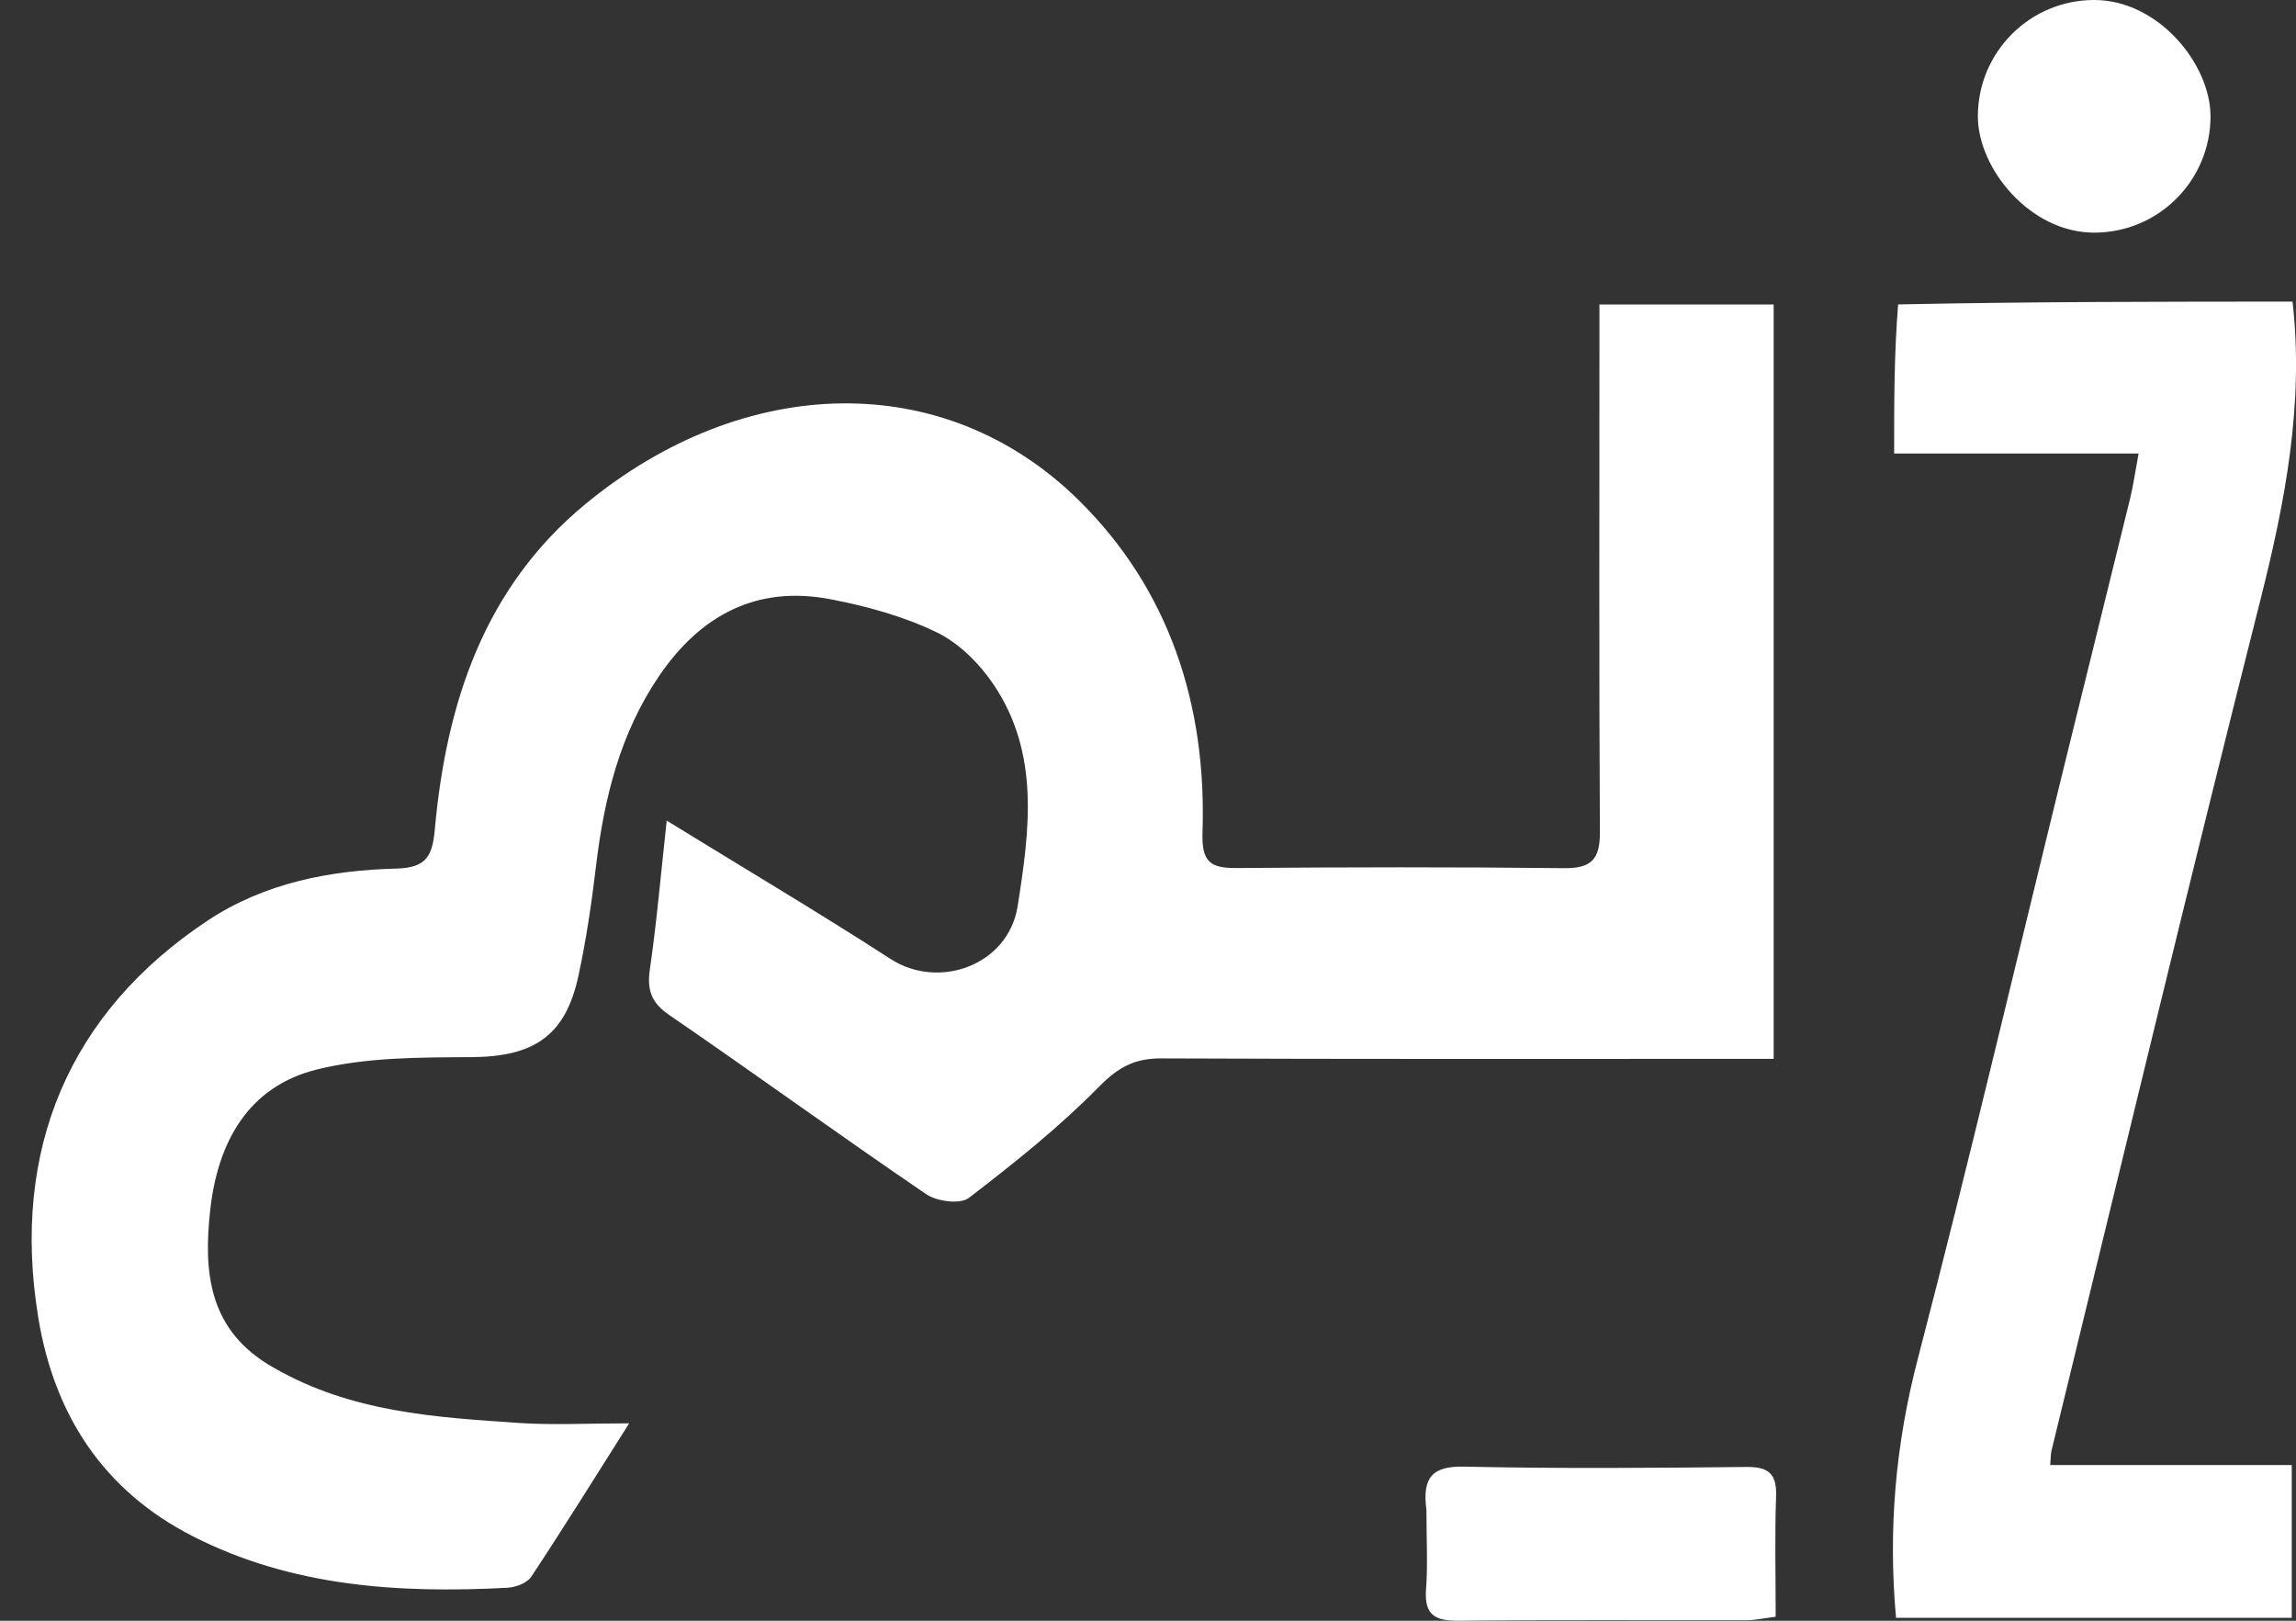
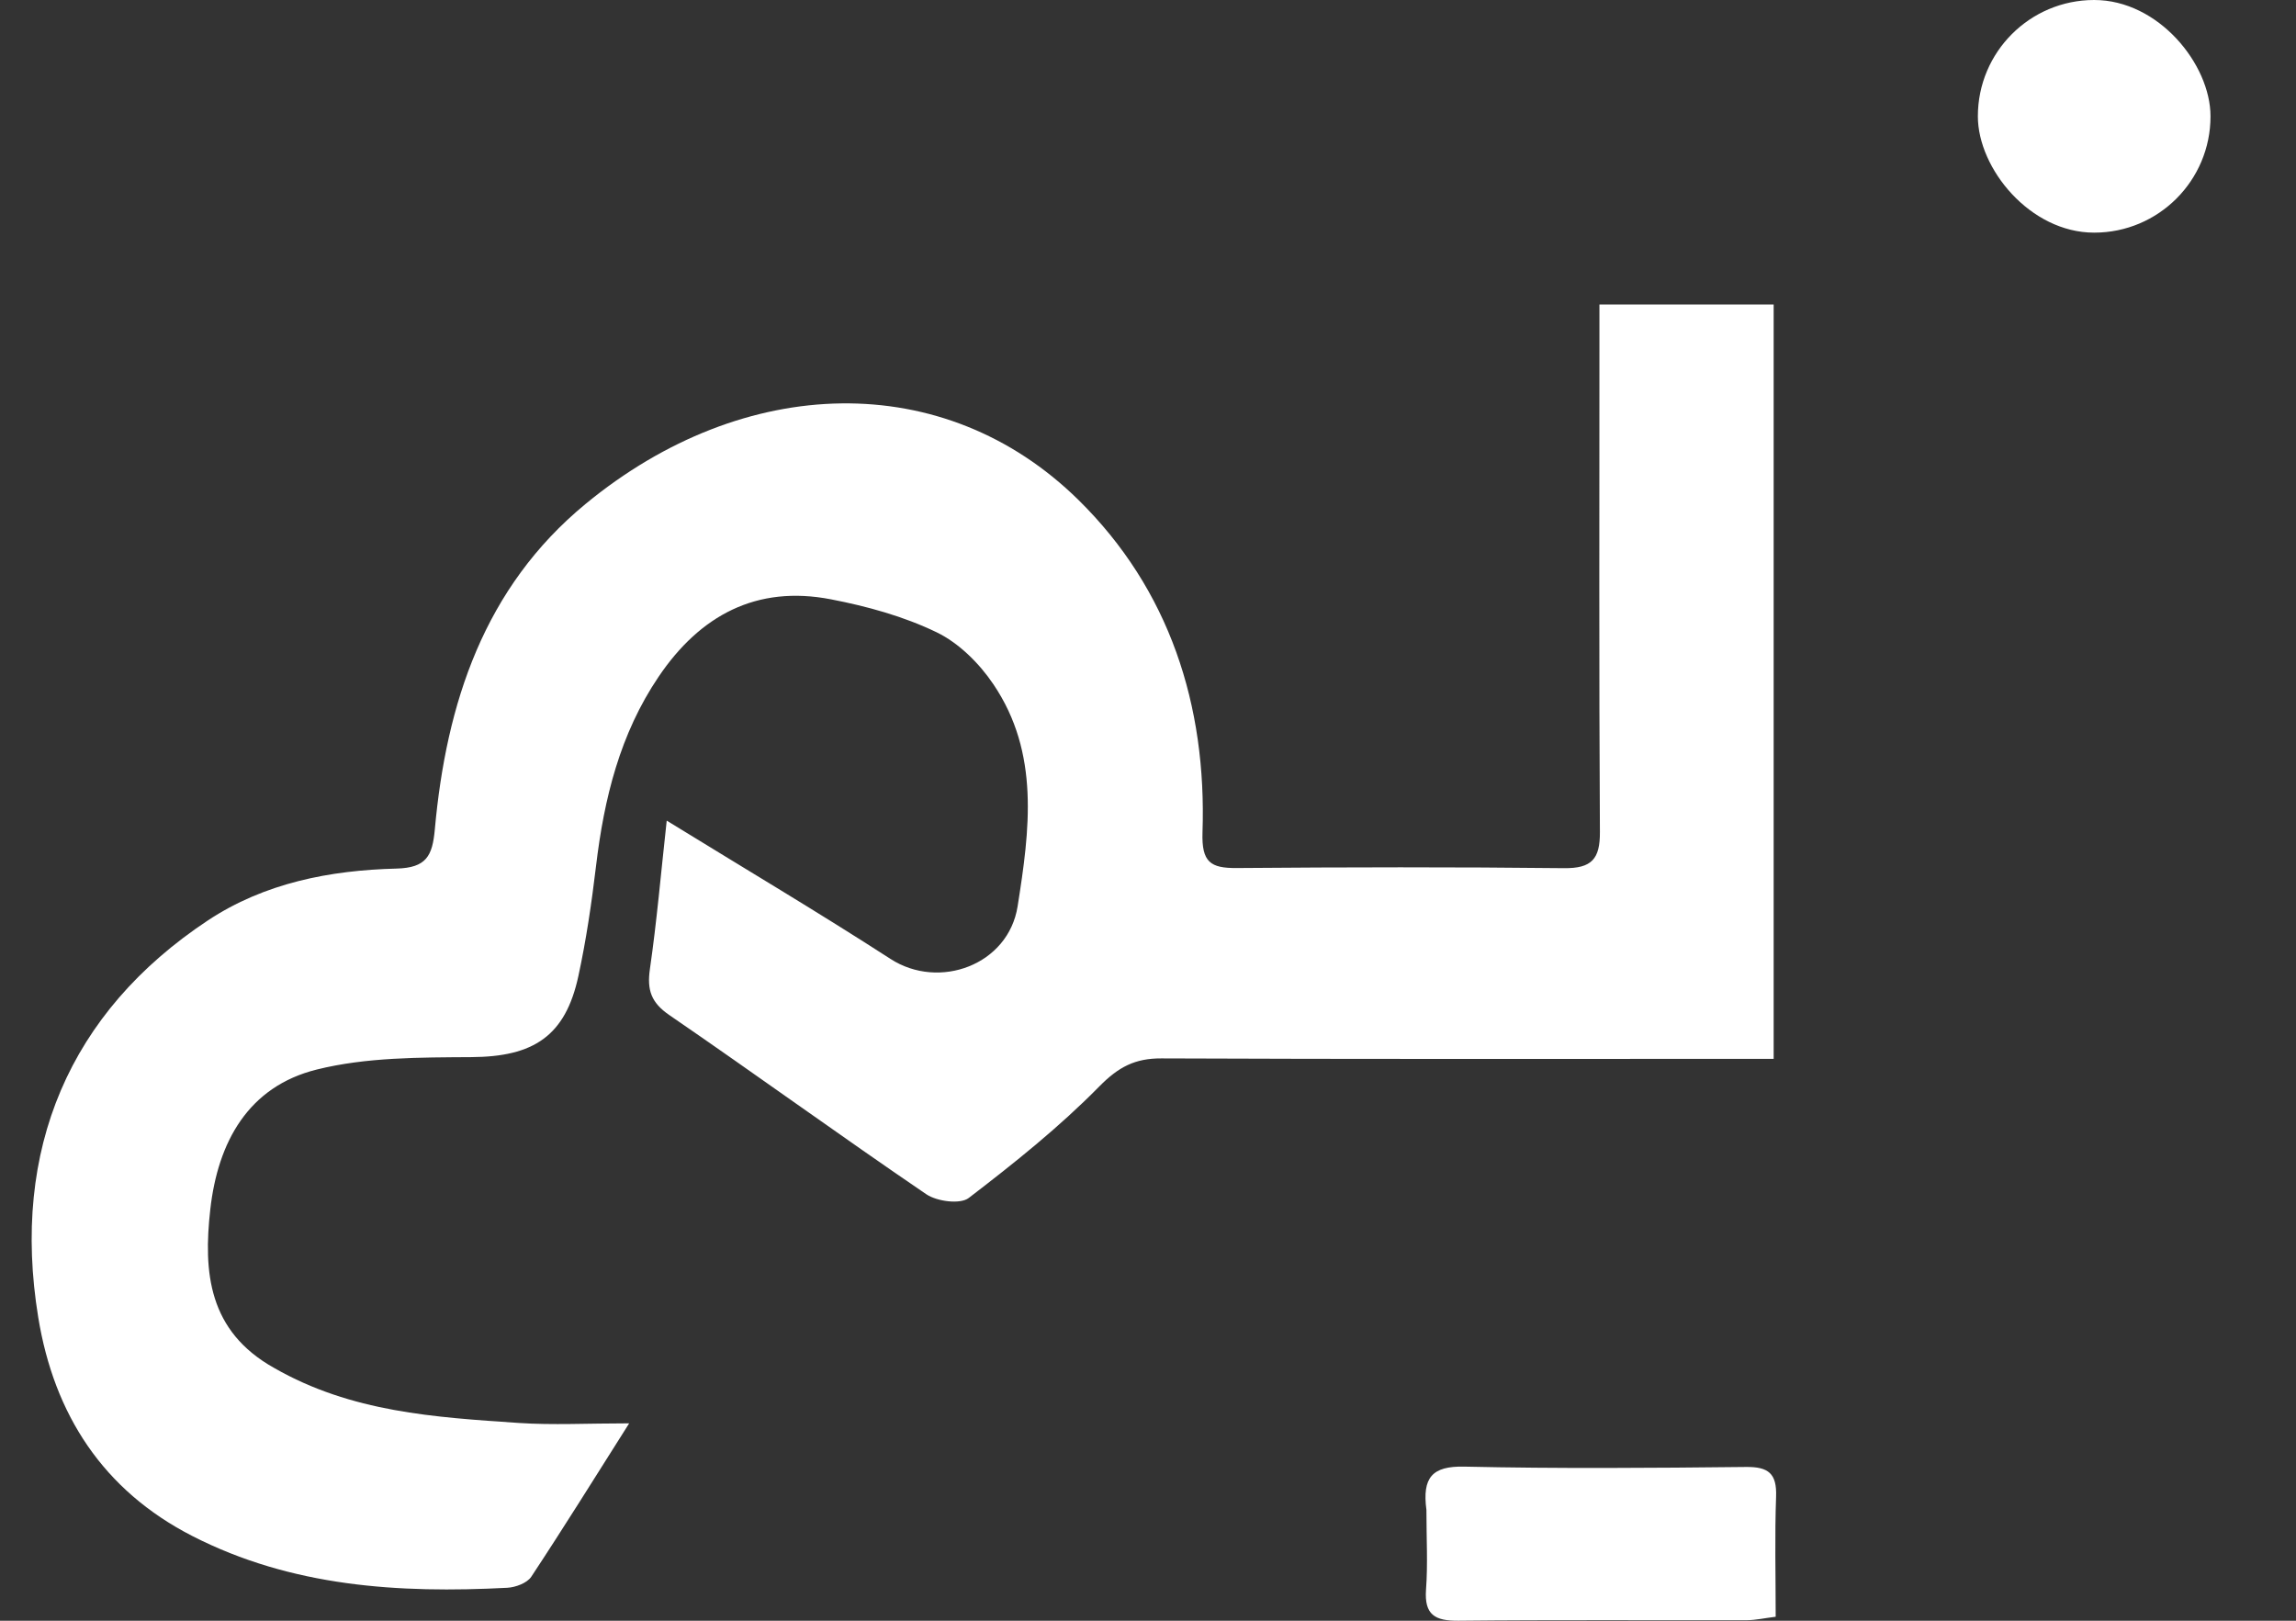
<svg xmlns="http://www.w3.org/2000/svg" width="34" height="24" viewBox="0 0 34 24" fill="none">
  <rect x="0" y="0" width="34" height="24" fill="#333333" stroke="none" />
  <g id="Group 81670">
    <path id="Vector" d="M21.123 22.359C21.059 21.878 21.209 21.708 21.682 21.718C23.072 21.749 24.463 21.738 25.854 21.723C26.188 21.719 26.313 21.82 26.301 22.16C26.28 22.741 26.295 23.323 26.295 23.941C26.131 23.961 26.001 23.991 25.872 23.992C24.447 23.995 23.022 23.985 21.597 24C21.251 24.003 21.09 23.914 21.117 23.539C21.145 23.163 21.123 22.784 21.123 22.359Z" fill="white" />
    <rect id="Rectangle 17447" x="29.289" width="3.445" height="3.445" rx="1.722" fill="white" />
    <path id="Vector_2" d="M4.06 20.257C5.205 20.914 6.444 20.987 7.677 21.071C8.186 21.105 8.699 21.077 9.317 21.077C8.802 21.89 8.345 22.626 7.867 23.349C7.805 23.442 7.636 23.505 7.513 23.512C5.904 23.596 4.319 23.498 2.849 22.746C1.526 22.069 0.8 20.944 0.566 19.506C0.161 17.024 1.027 14.989 3.078 13.63C3.917 13.075 4.885 12.887 5.872 12.862C6.313 12.85 6.403 12.677 6.439 12.282C6.608 10.414 7.168 8.7 8.673 7.461C11.023 5.526 13.983 5.449 15.97 7.403C17.318 8.729 17.871 10.443 17.807 12.328C17.793 12.768 17.926 12.857 18.314 12.854C19.93 12.841 21.547 12.838 23.162 12.856C23.57 12.86 23.695 12.721 23.692 12.319C23.678 9.913 23.685 7.506 23.685 5.099C23.685 4.914 23.685 4.728 23.685 4.509C24.574 4.509 25.404 4.509 26.265 4.509C26.265 8.223 26.265 11.911 26.265 15.68C26.056 15.68 25.857 15.68 25.657 15.68C22.837 15.68 20.018 15.685 17.199 15.673C16.807 15.671 16.563 15.8 16.28 16.087C15.687 16.69 15.019 17.224 14.345 17.74C14.218 17.837 13.874 17.791 13.716 17.684C12.439 16.815 11.189 15.907 9.914 15.033C9.643 14.848 9.579 14.661 9.624 14.35C9.726 13.645 9.787 12.933 9.873 12.152C11.035 12.867 12.124 13.513 13.187 14.2C13.908 14.666 14.932 14.288 15.069 13.422C15.248 12.293 15.401 11.153 14.71 10.132C14.501 9.822 14.198 9.521 13.868 9.362C13.381 9.127 12.84 8.978 12.306 8.875C11.204 8.661 10.367 9.112 9.753 10.021C9.18 10.868 8.945 11.826 8.826 12.826C8.761 13.371 8.681 13.917 8.565 14.453C8.373 15.344 7.9 15.649 6.98 15.654C6.215 15.659 5.424 15.655 4.69 15.838C3.677 16.09 3.226 16.91 3.114 17.91C3.01 18.839 3.084 19.712 4.06 20.257Z" fill="white" />
-     <path id="Vector_3" d="M33.949 4.466C34.12 5.974 33.841 7.425 33.473 8.884C32.413 13.075 31.406 17.28 30.38 21.479C30.368 21.527 30.37 21.578 30.36 21.695C31.545 21.695 32.718 21.695 33.937 21.695C33.937 22.484 33.937 23.208 33.937 23.957C31.982 23.957 30.046 23.957 28.077 23.957C27.959 22.646 28.069 21.392 28.398 20.128C29.159 17.207 29.849 14.267 30.569 11.335C30.892 10.019 31.22 8.704 31.542 7.388C31.59 7.192 31.618 6.99 31.669 6.716C30.438 6.716 29.263 6.716 28.049 6.716C28.049 5.949 28.049 5.249 28.108 4.508C30.095 4.467 32.022 4.467 33.949 4.466Z" fill="white" />
  </g>
</svg>